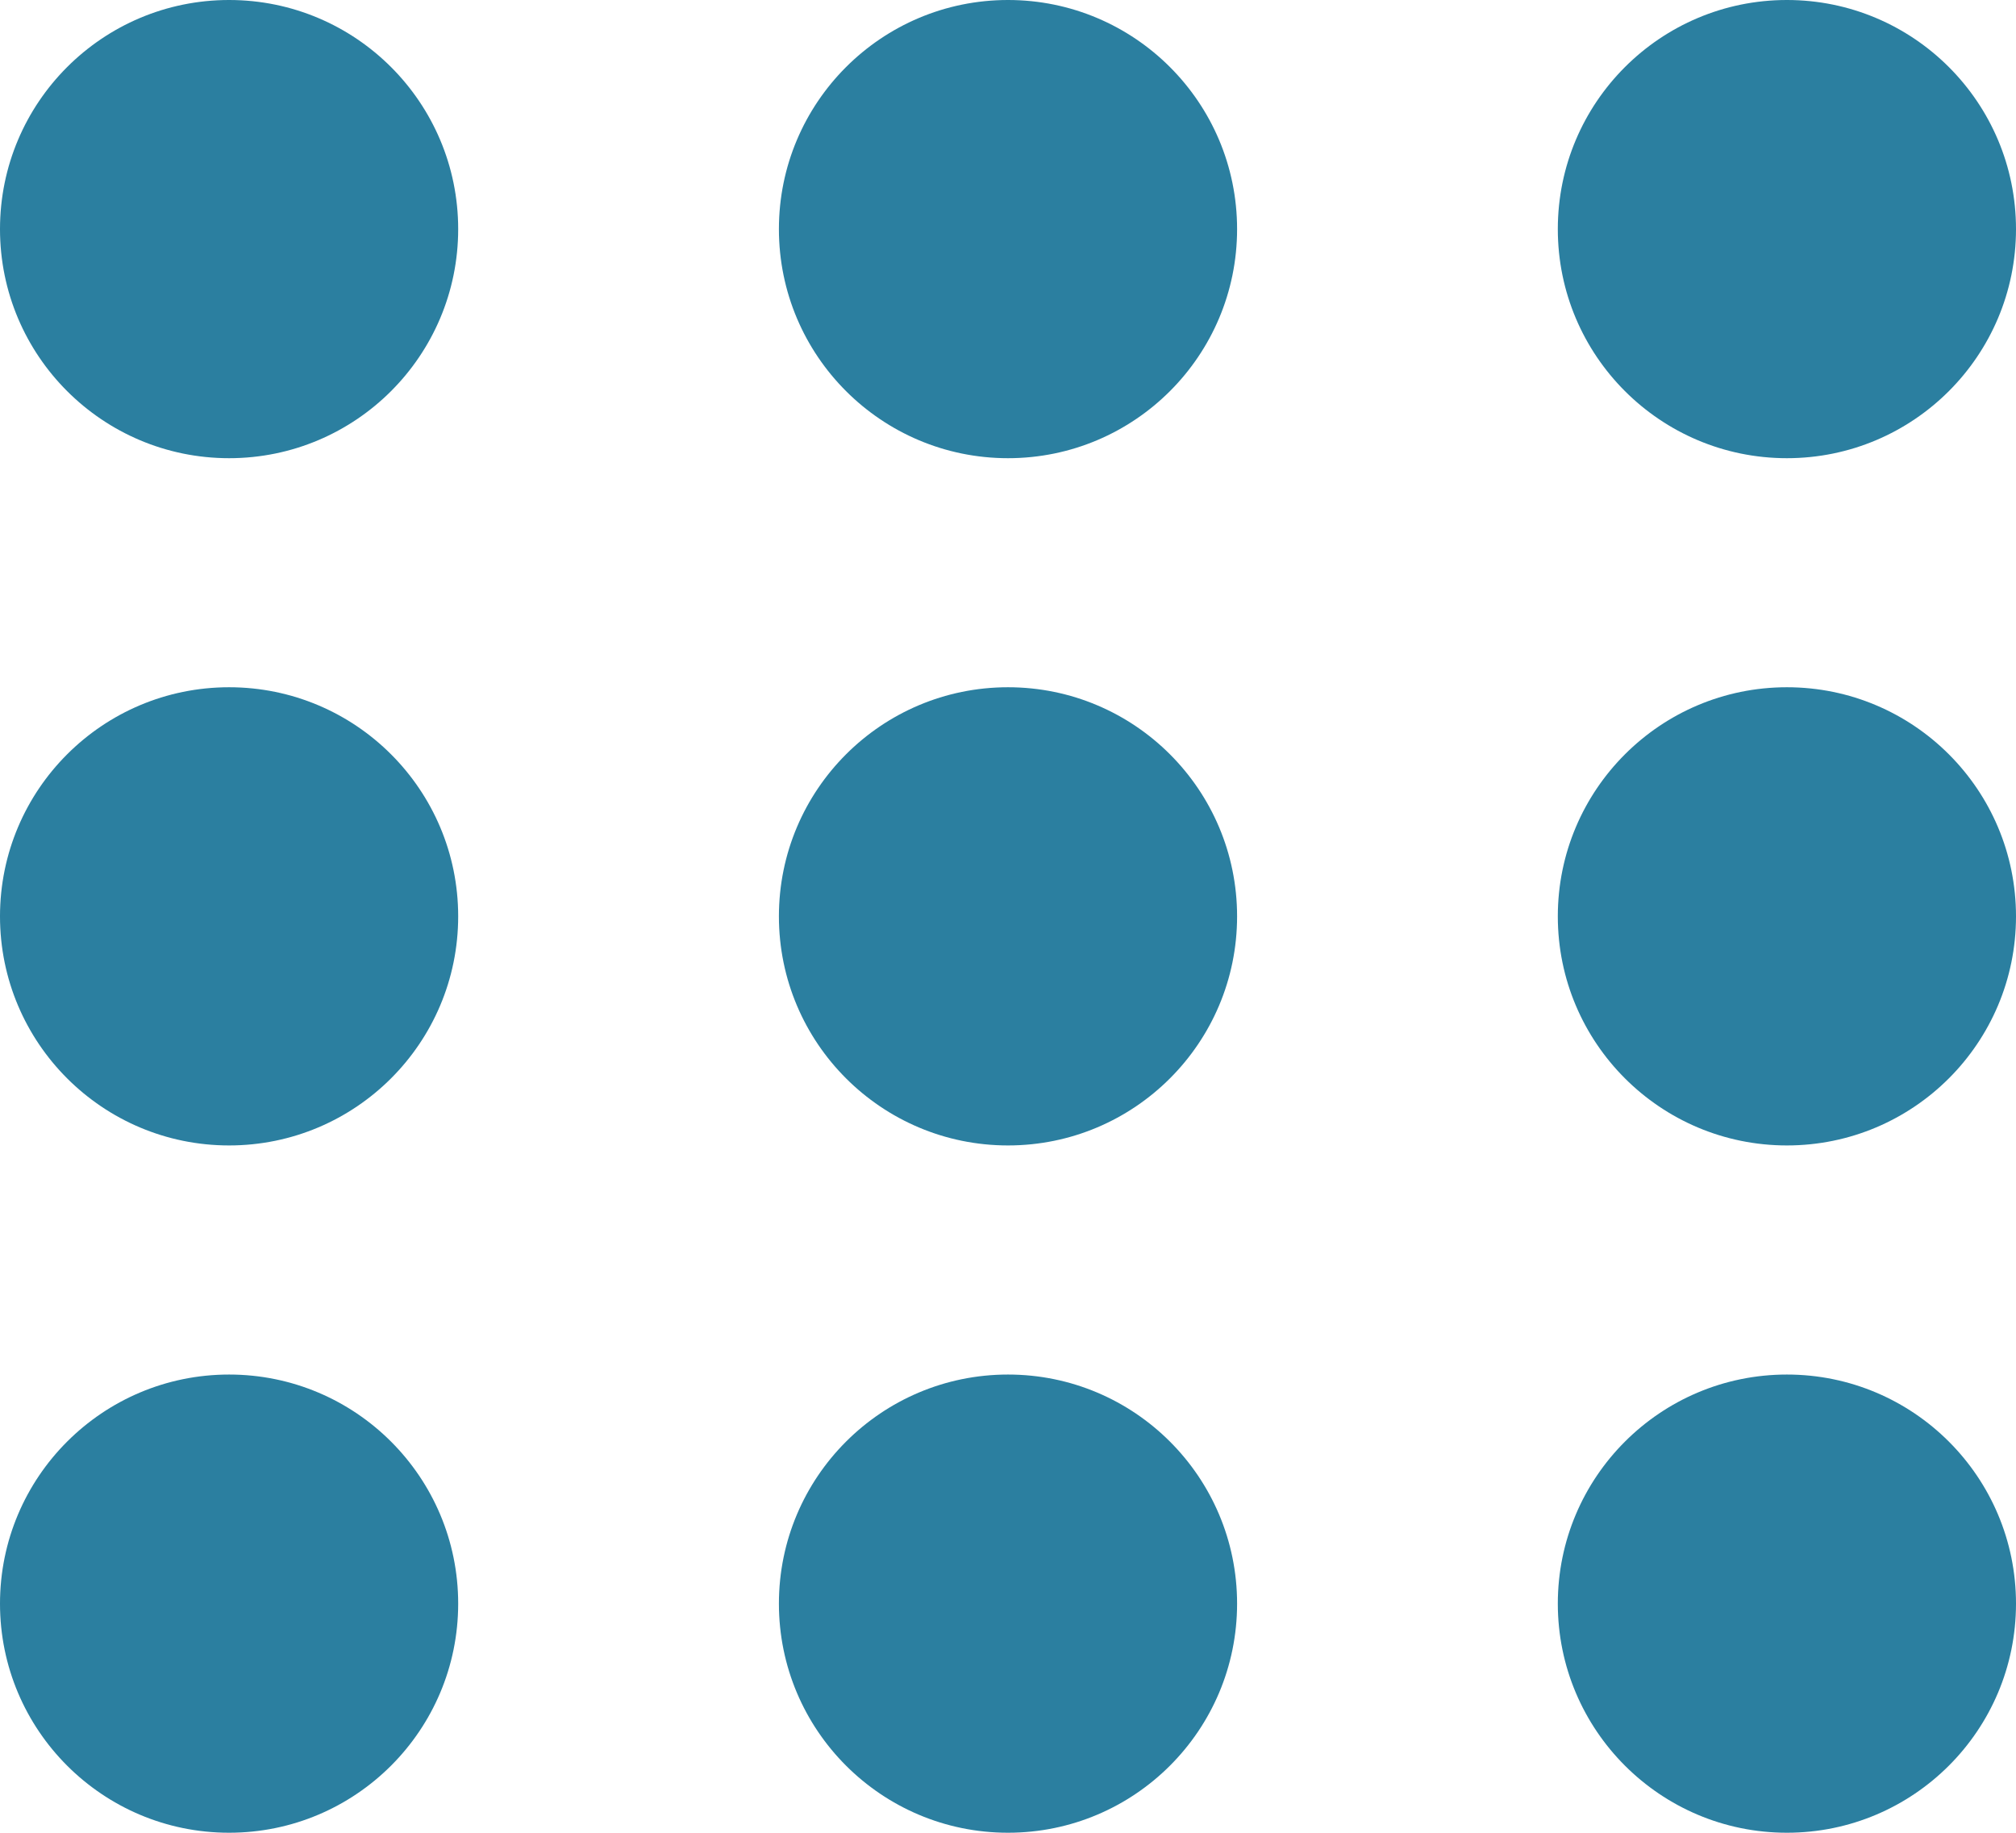
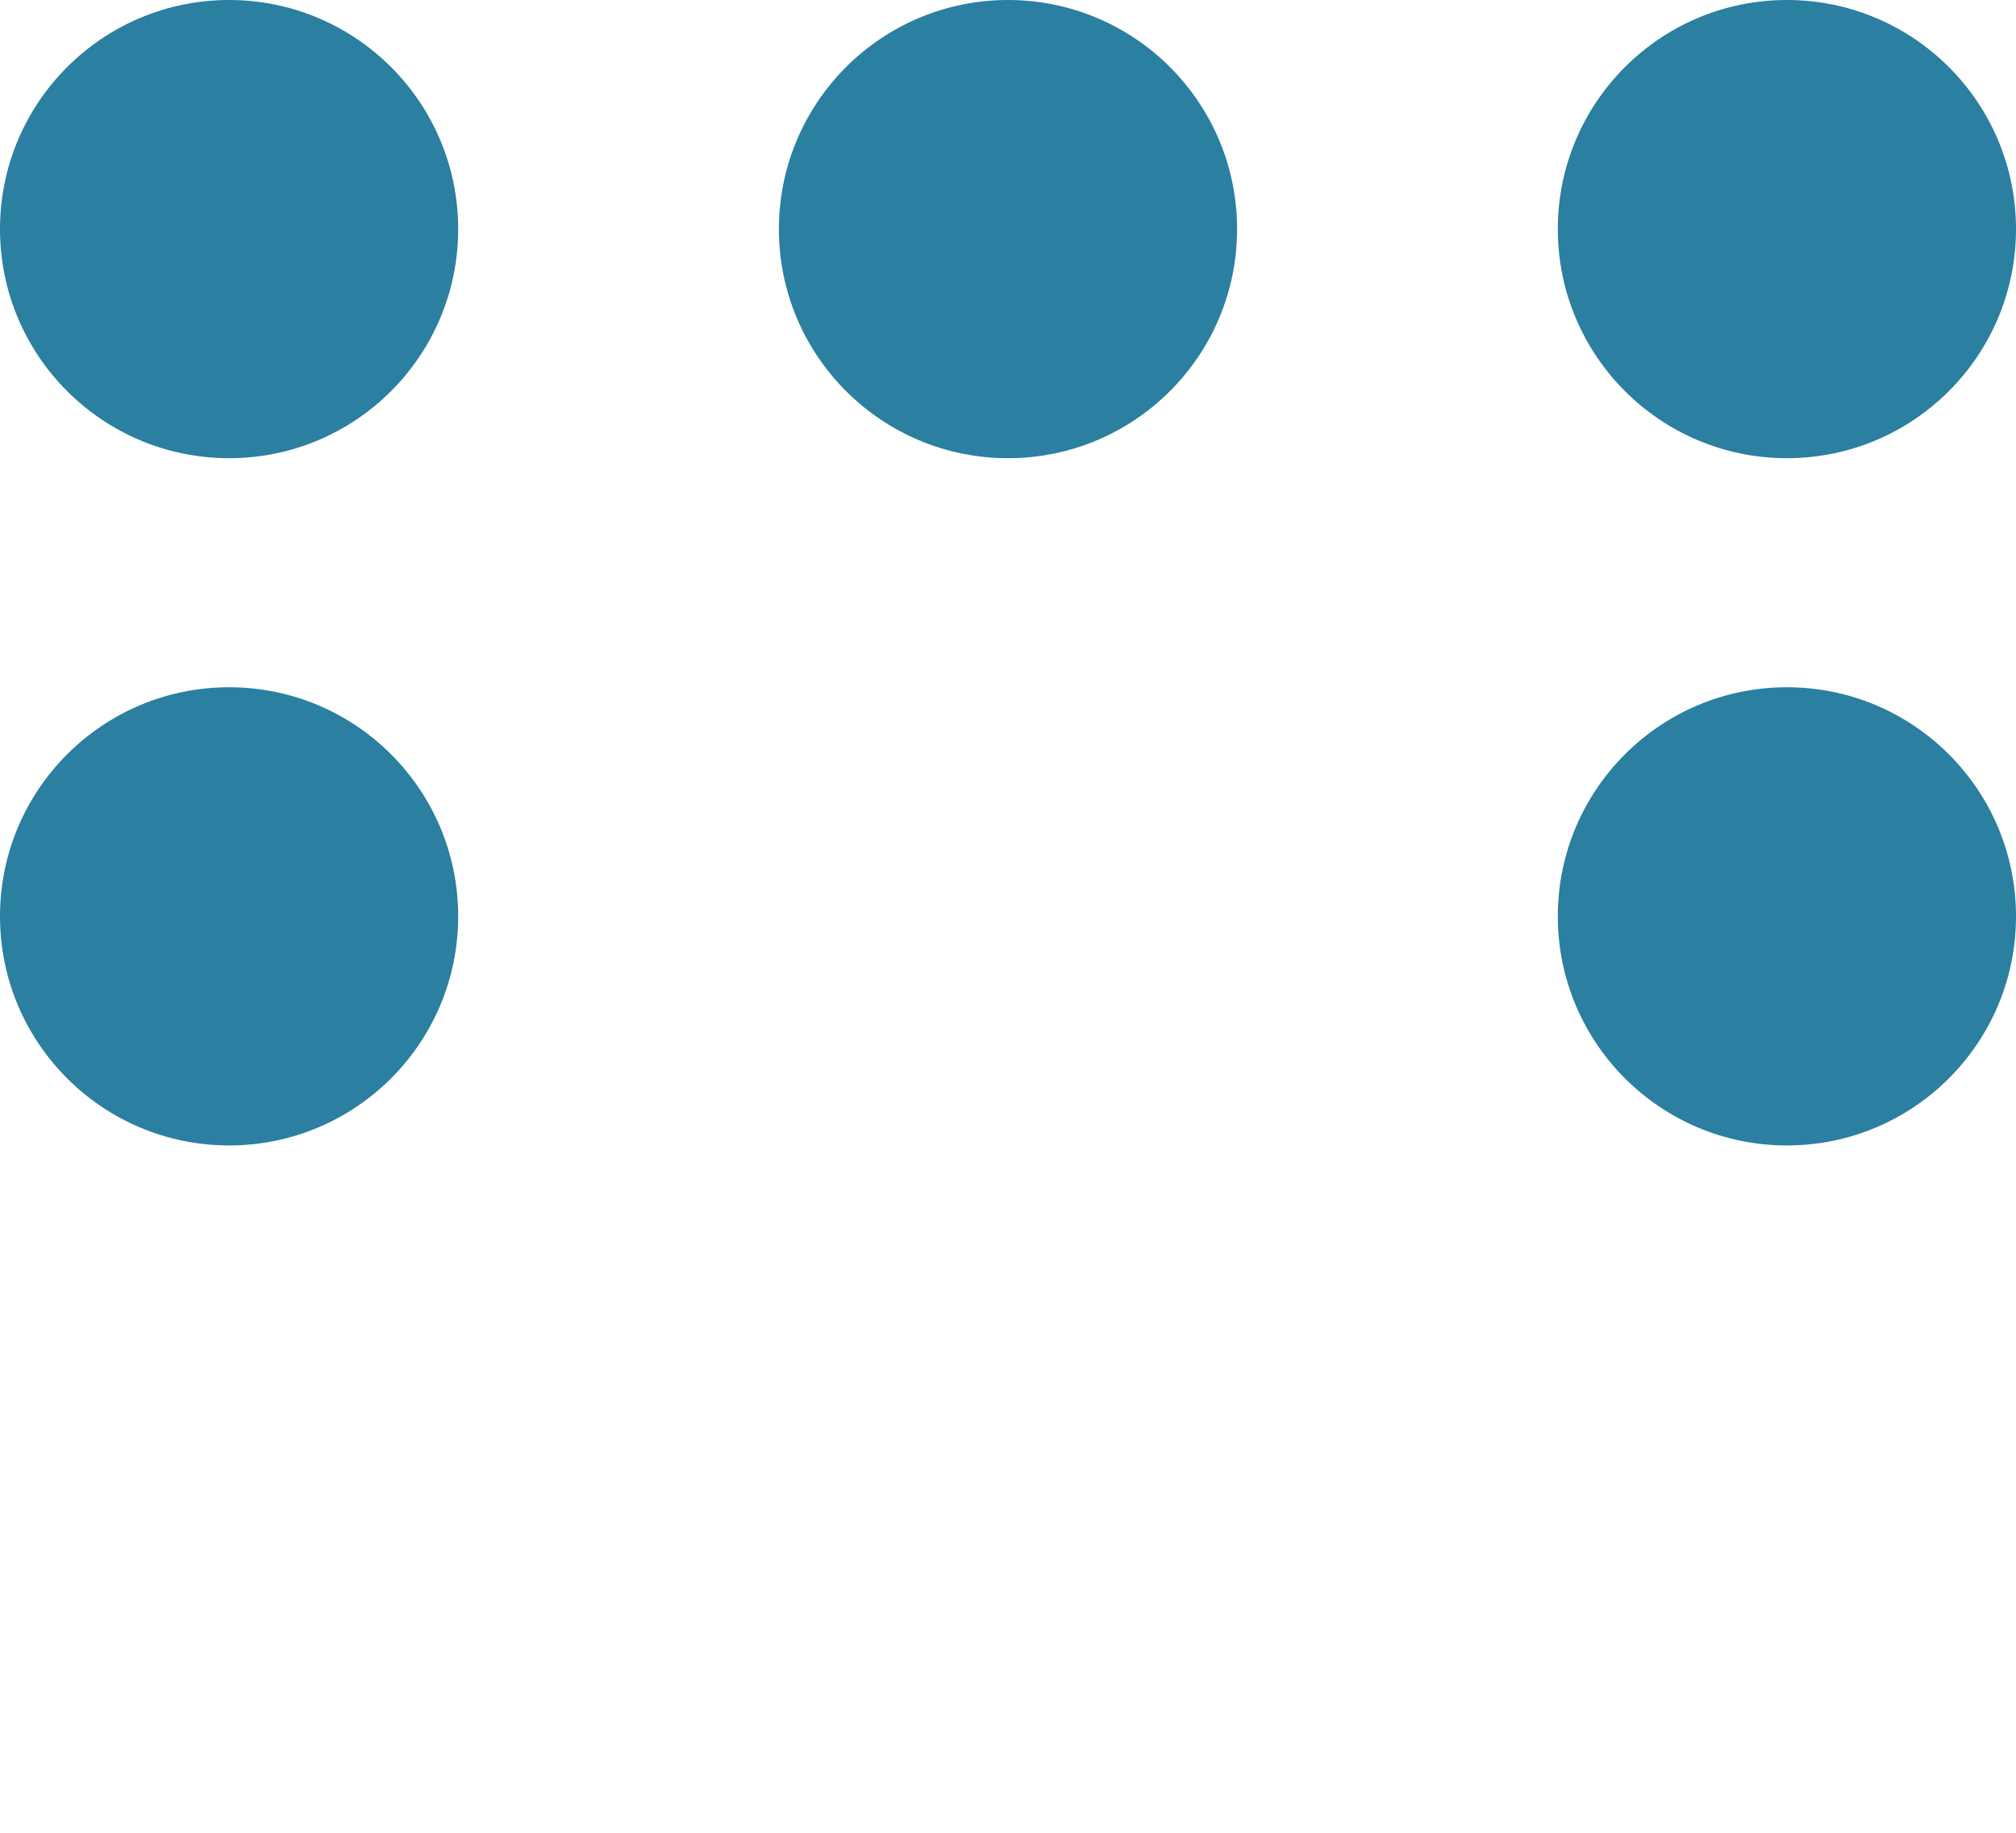
<svg xmlns="http://www.w3.org/2000/svg" width="44" height="40" viewBox="0 0 44 40" fill="none">
  <circle cx="5" cy="5" r="5" fill="#2B7FA0" />
  <circle cx="5" cy="19.999" r="5" fill="#2B7FA0" />
-   <circle cx="5" cy="34.999" r="5" fill="#2B7FA0" />
  <circle cx="22" cy="5" r="5" fill="#2B7FA0" />
-   <circle cx="22" cy="19.999" r="5" fill="#2B7FA0" />
-   <circle cx="22" cy="34.999" r="5" fill="#2B7FA0" />
  <circle cx="39" cy="5" r="5" fill="#2B7FA0" />
  <circle cx="39" cy="19.999" r="5" fill="#2B7FA0" />
-   <circle cx="39" cy="34.999" r="5" fill="#2B7FA0" />
</svg>